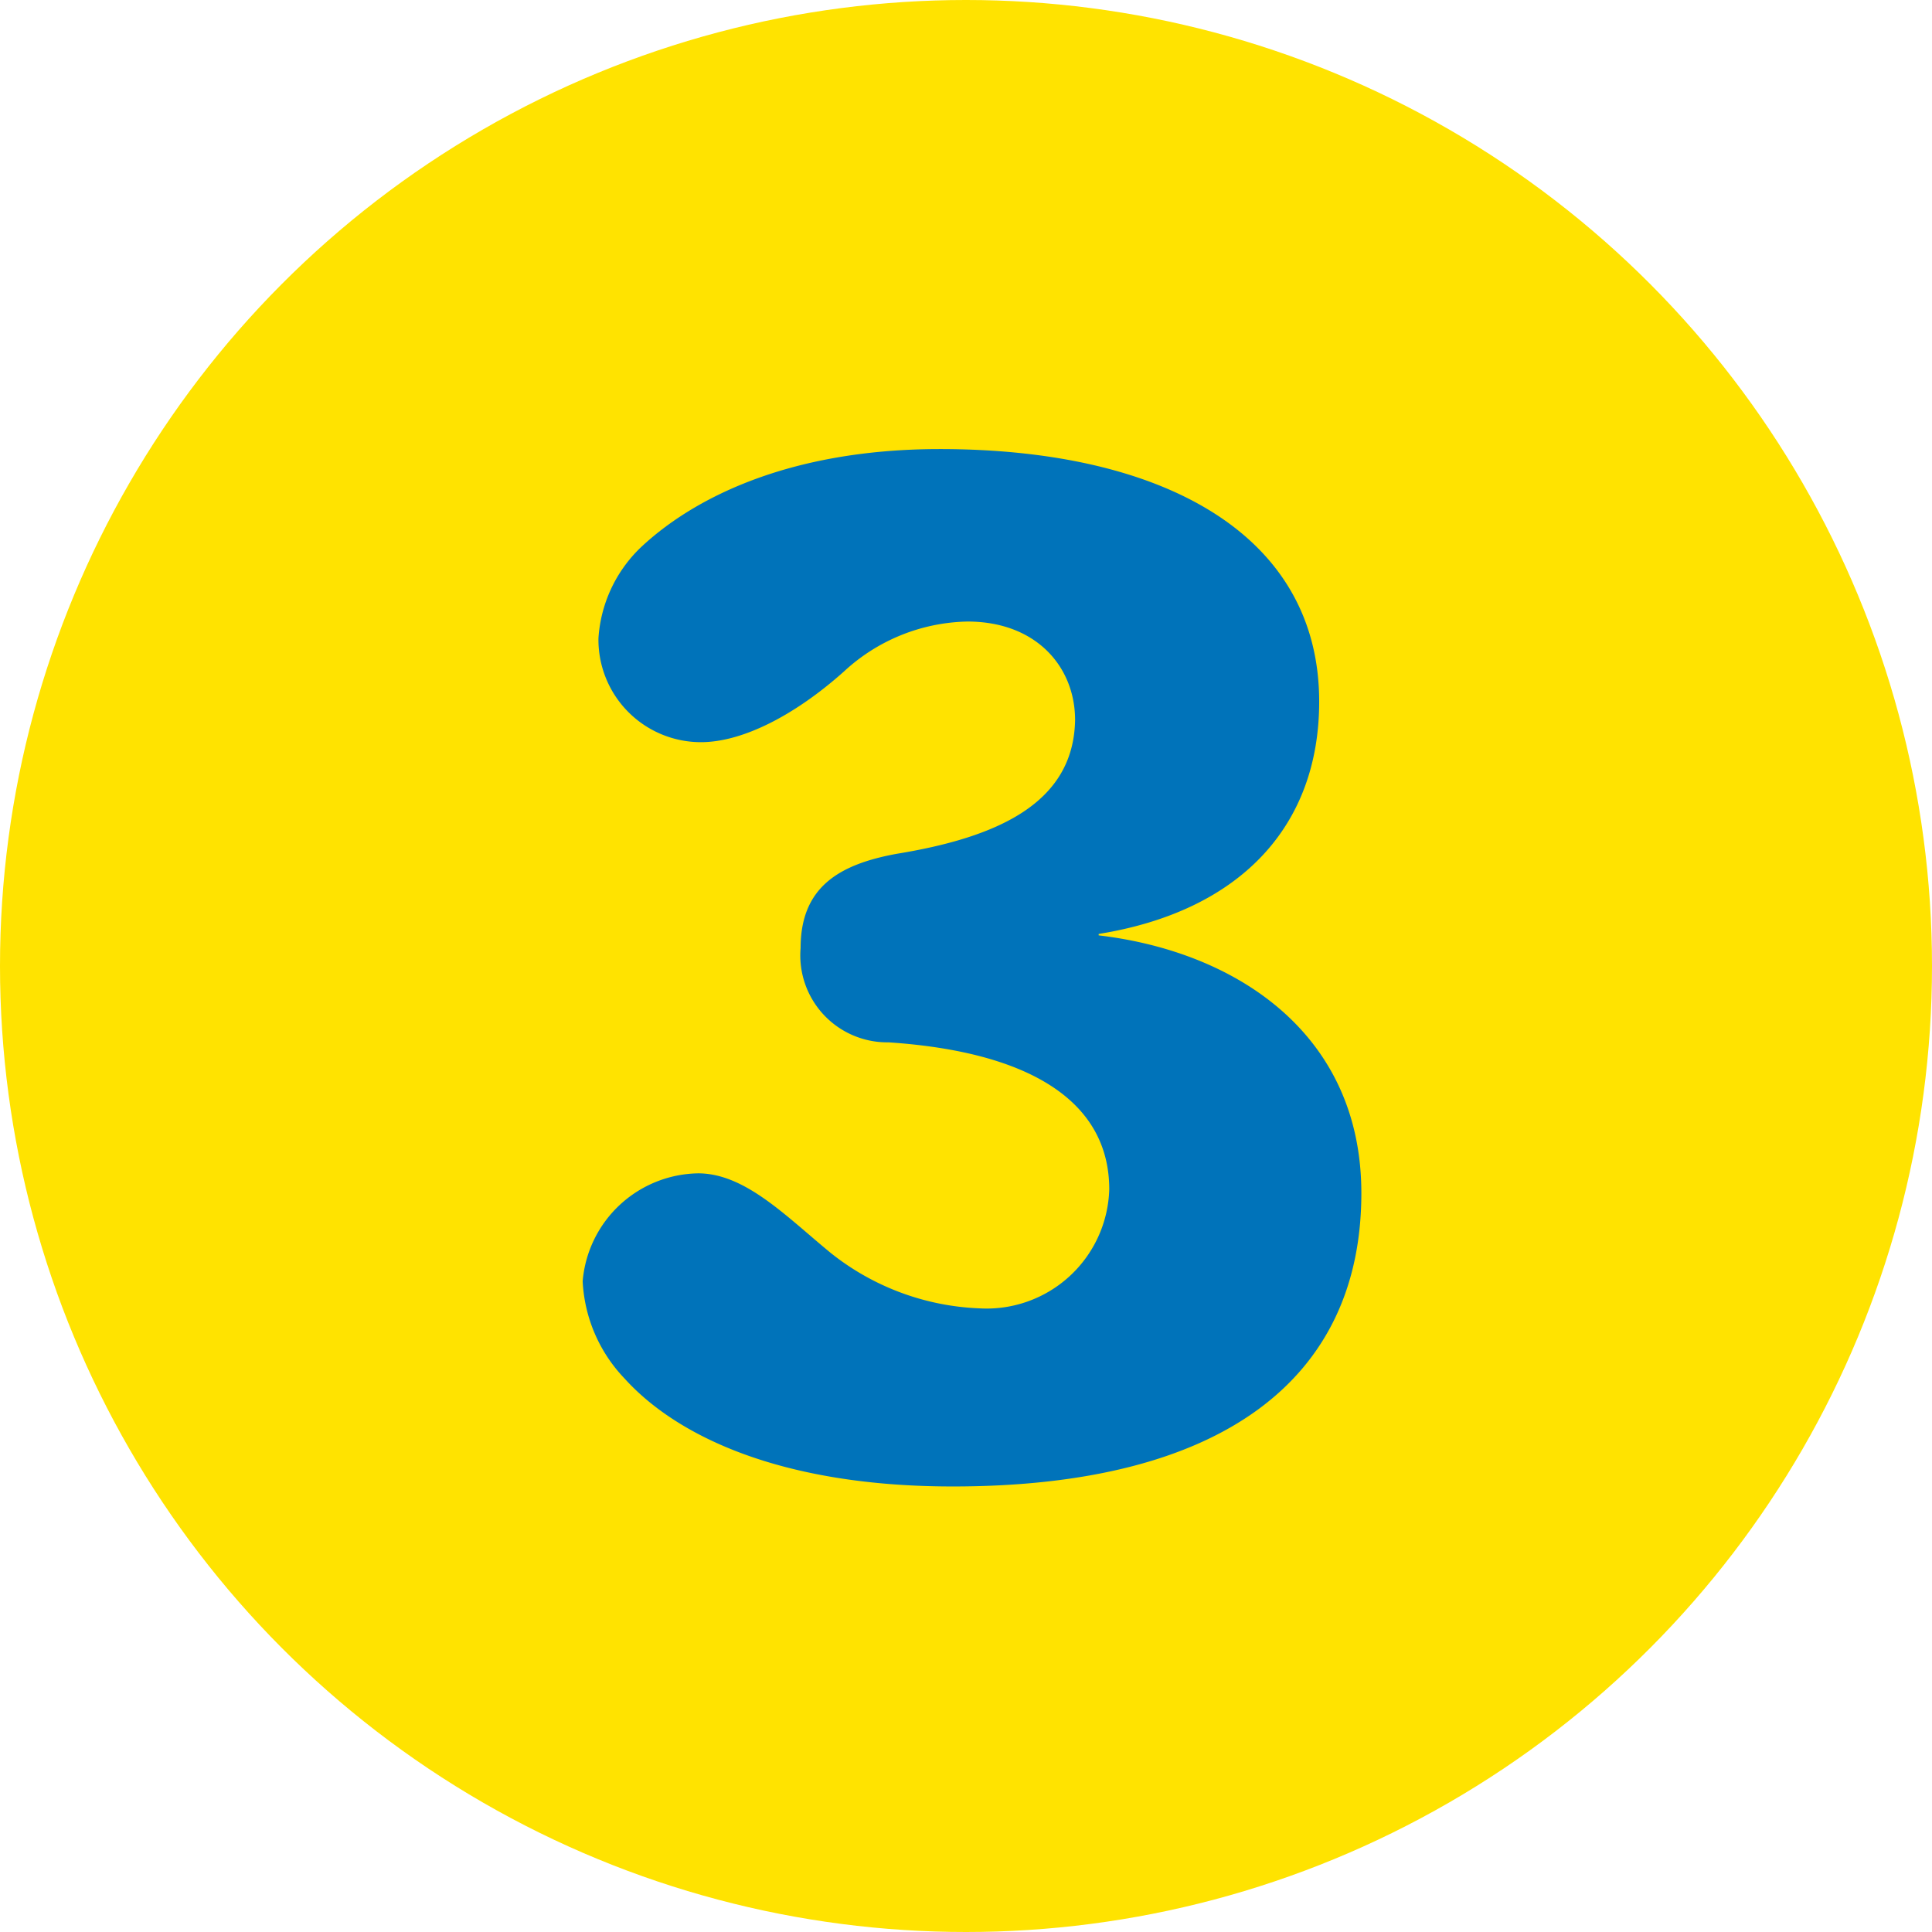
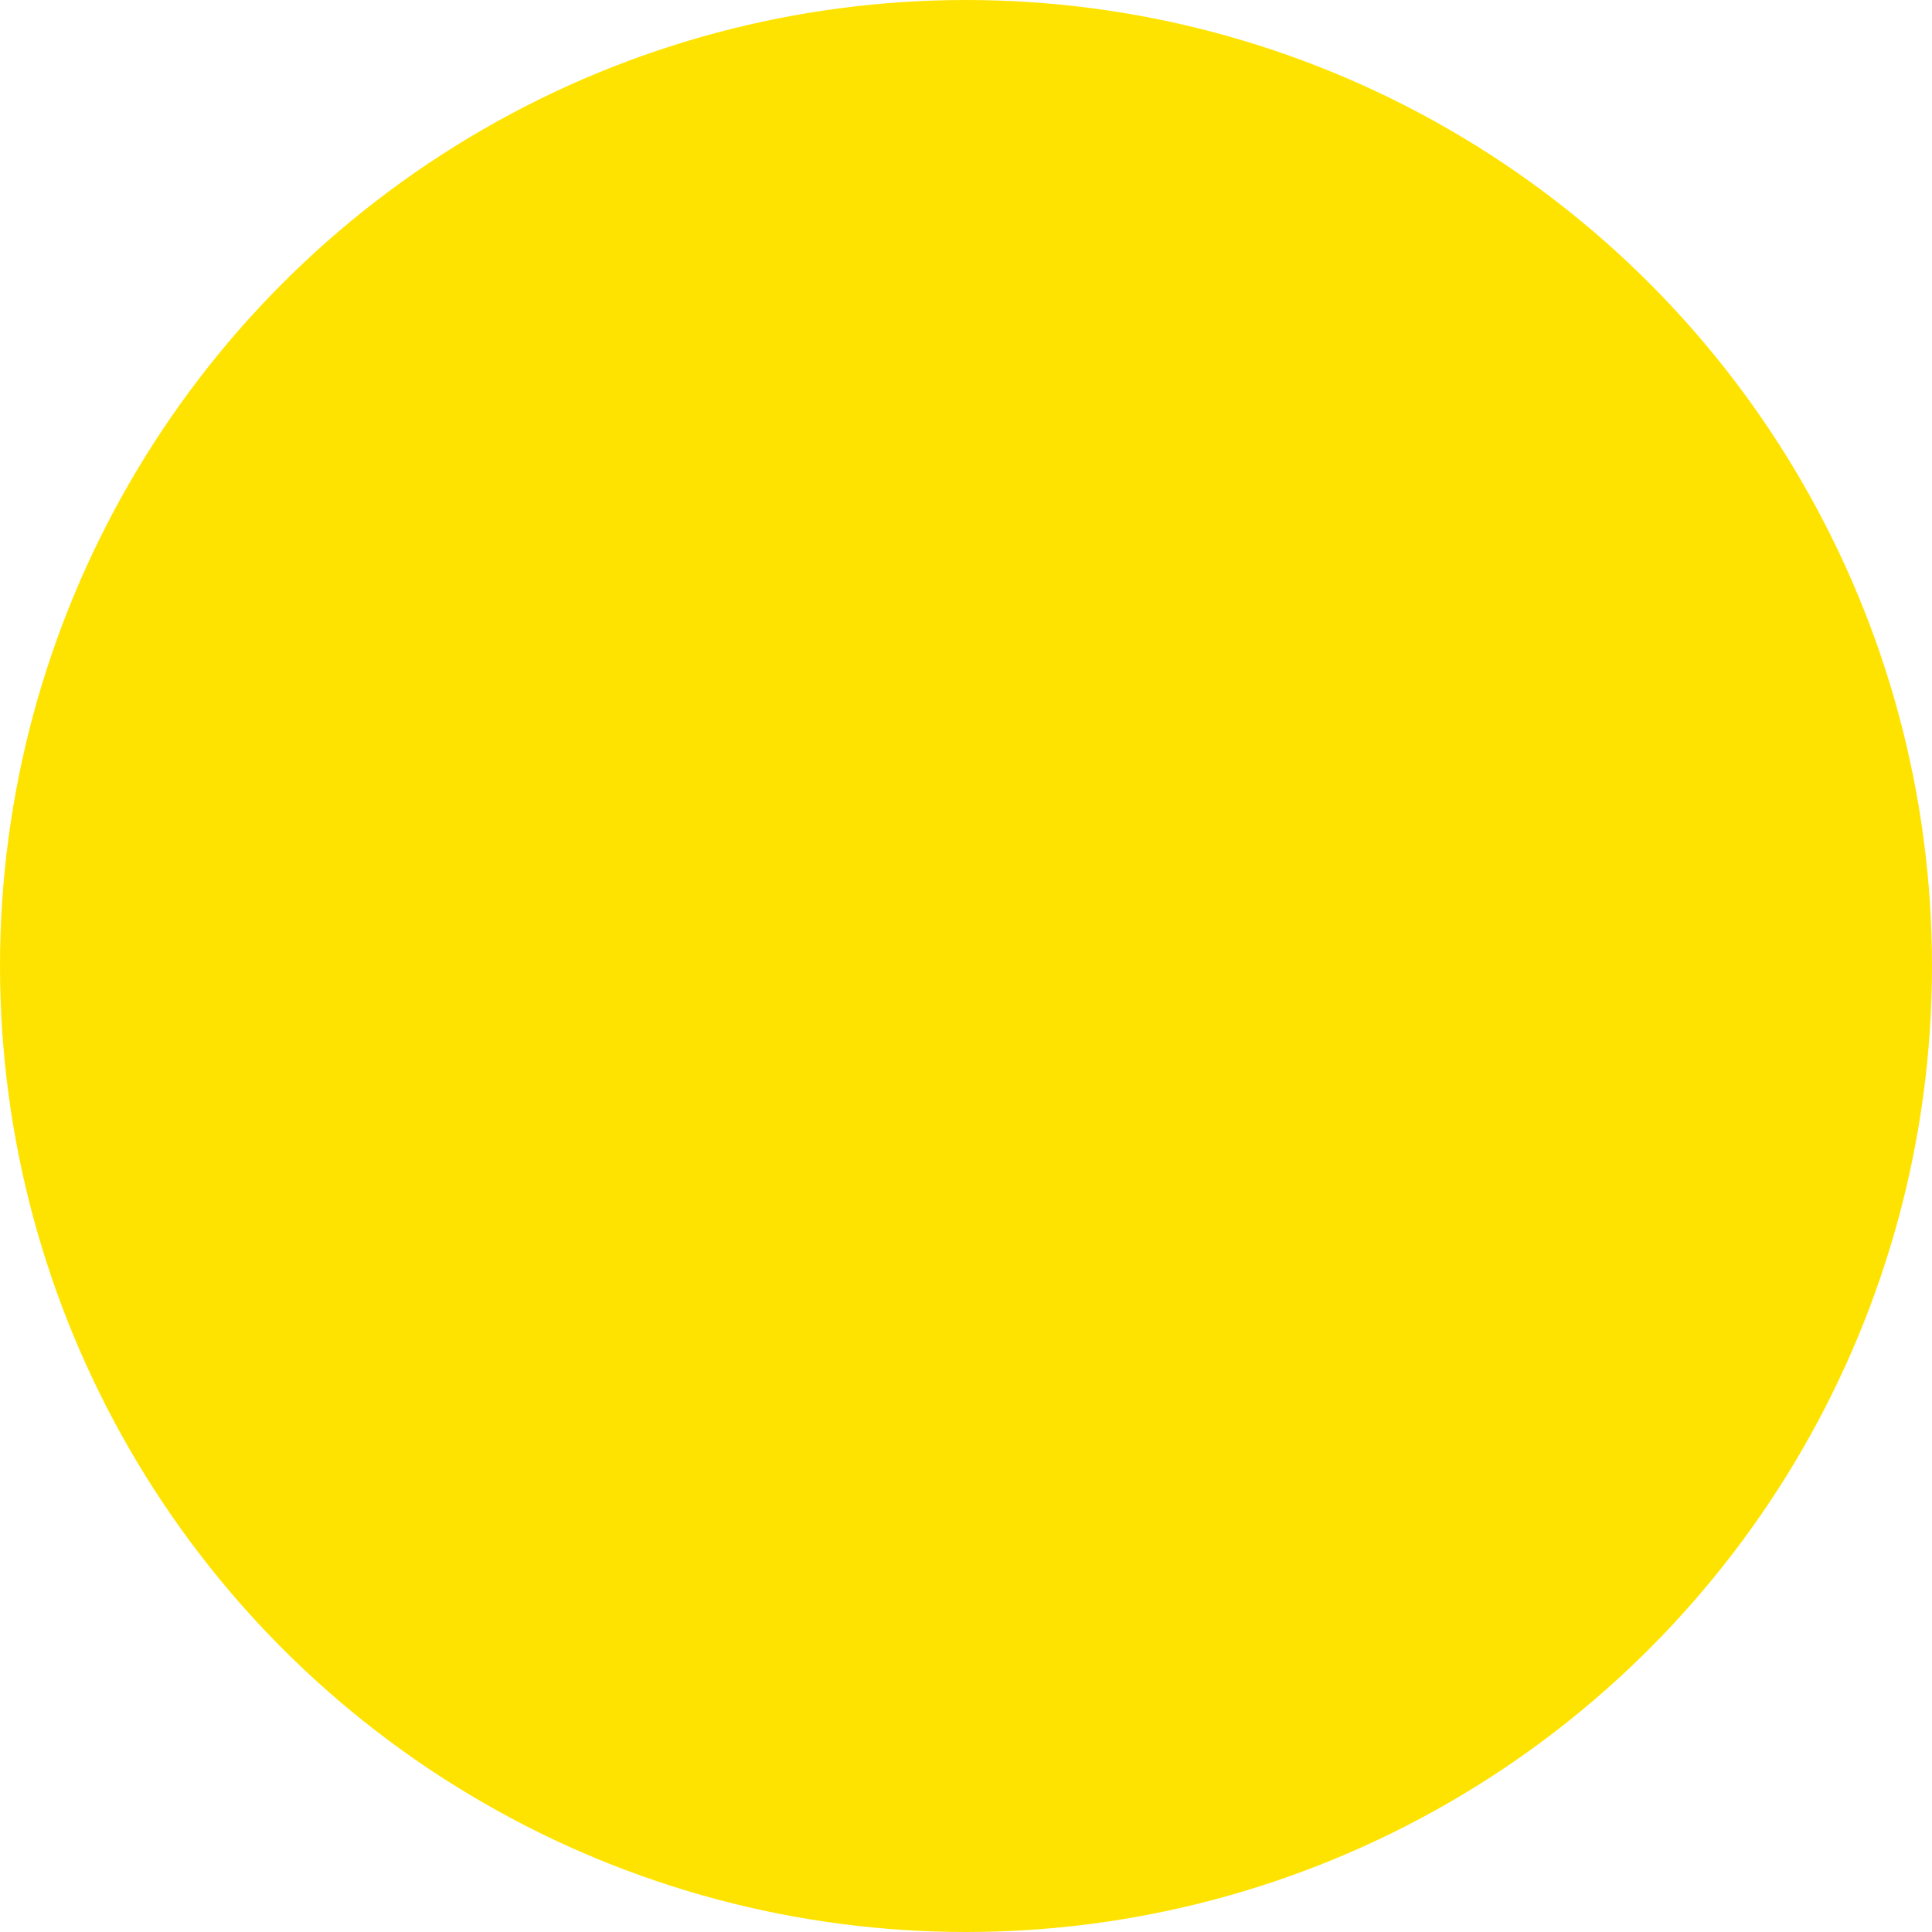
<svg xmlns="http://www.w3.org/2000/svg" viewBox="0 0 82 82">
  <defs>
    <style>.cls-1{fill:#ffe300;}.cls-2{fill:#0073ba;}</style>
  </defs>
  <g id="レイヤー_2" data-name="レイヤー 2">
    <g id="レイヤー_1-2" data-name="レイヤー 1">
      <circle class="cls-1" cx="41" cy="41" r="41" />
-       <path class="cls-2" d="M40.44,63.09c-7.35,0-11.75-2.17-13.93-4.58a6.42,6.42,0,0,1-1.78-4.13,5,5,0,0,1,4.9-4.58c2,0,3.74,1.83,5.63,3.38a10.79,10.79,0,0,0,6.3,2.35,5.21,5.21,0,0,0,5.52-5.05c0-3.72-3.35-5.84-9.37-6.24a3.69,3.69,0,0,1-3.73-4c0-2.58,1.62-3.55,4.07-4,4.23-.69,7.52-2.12,7.58-5.68,0-2.23-1.62-4.18-4.57-4.18a7.93,7.93,0,0,0-5.24,2.12c-2.06,1.84-4.29,3-6.07,3a4.35,4.35,0,0,1-4.35-4.41,5.86,5.86,0,0,1,1.78-3.84c2.18-2.06,6.24-4.19,12.71-4.19,9.47,0,16.1,3.62,16.1,10.72,0,5.28-3.34,8.89-9.36,9.86v.06c5.85.69,11.15,4.18,11.15,10.94C57.78,58.57,51.81,63.09,40.44,63.09Z" />
    </g>
  </g>
</svg>